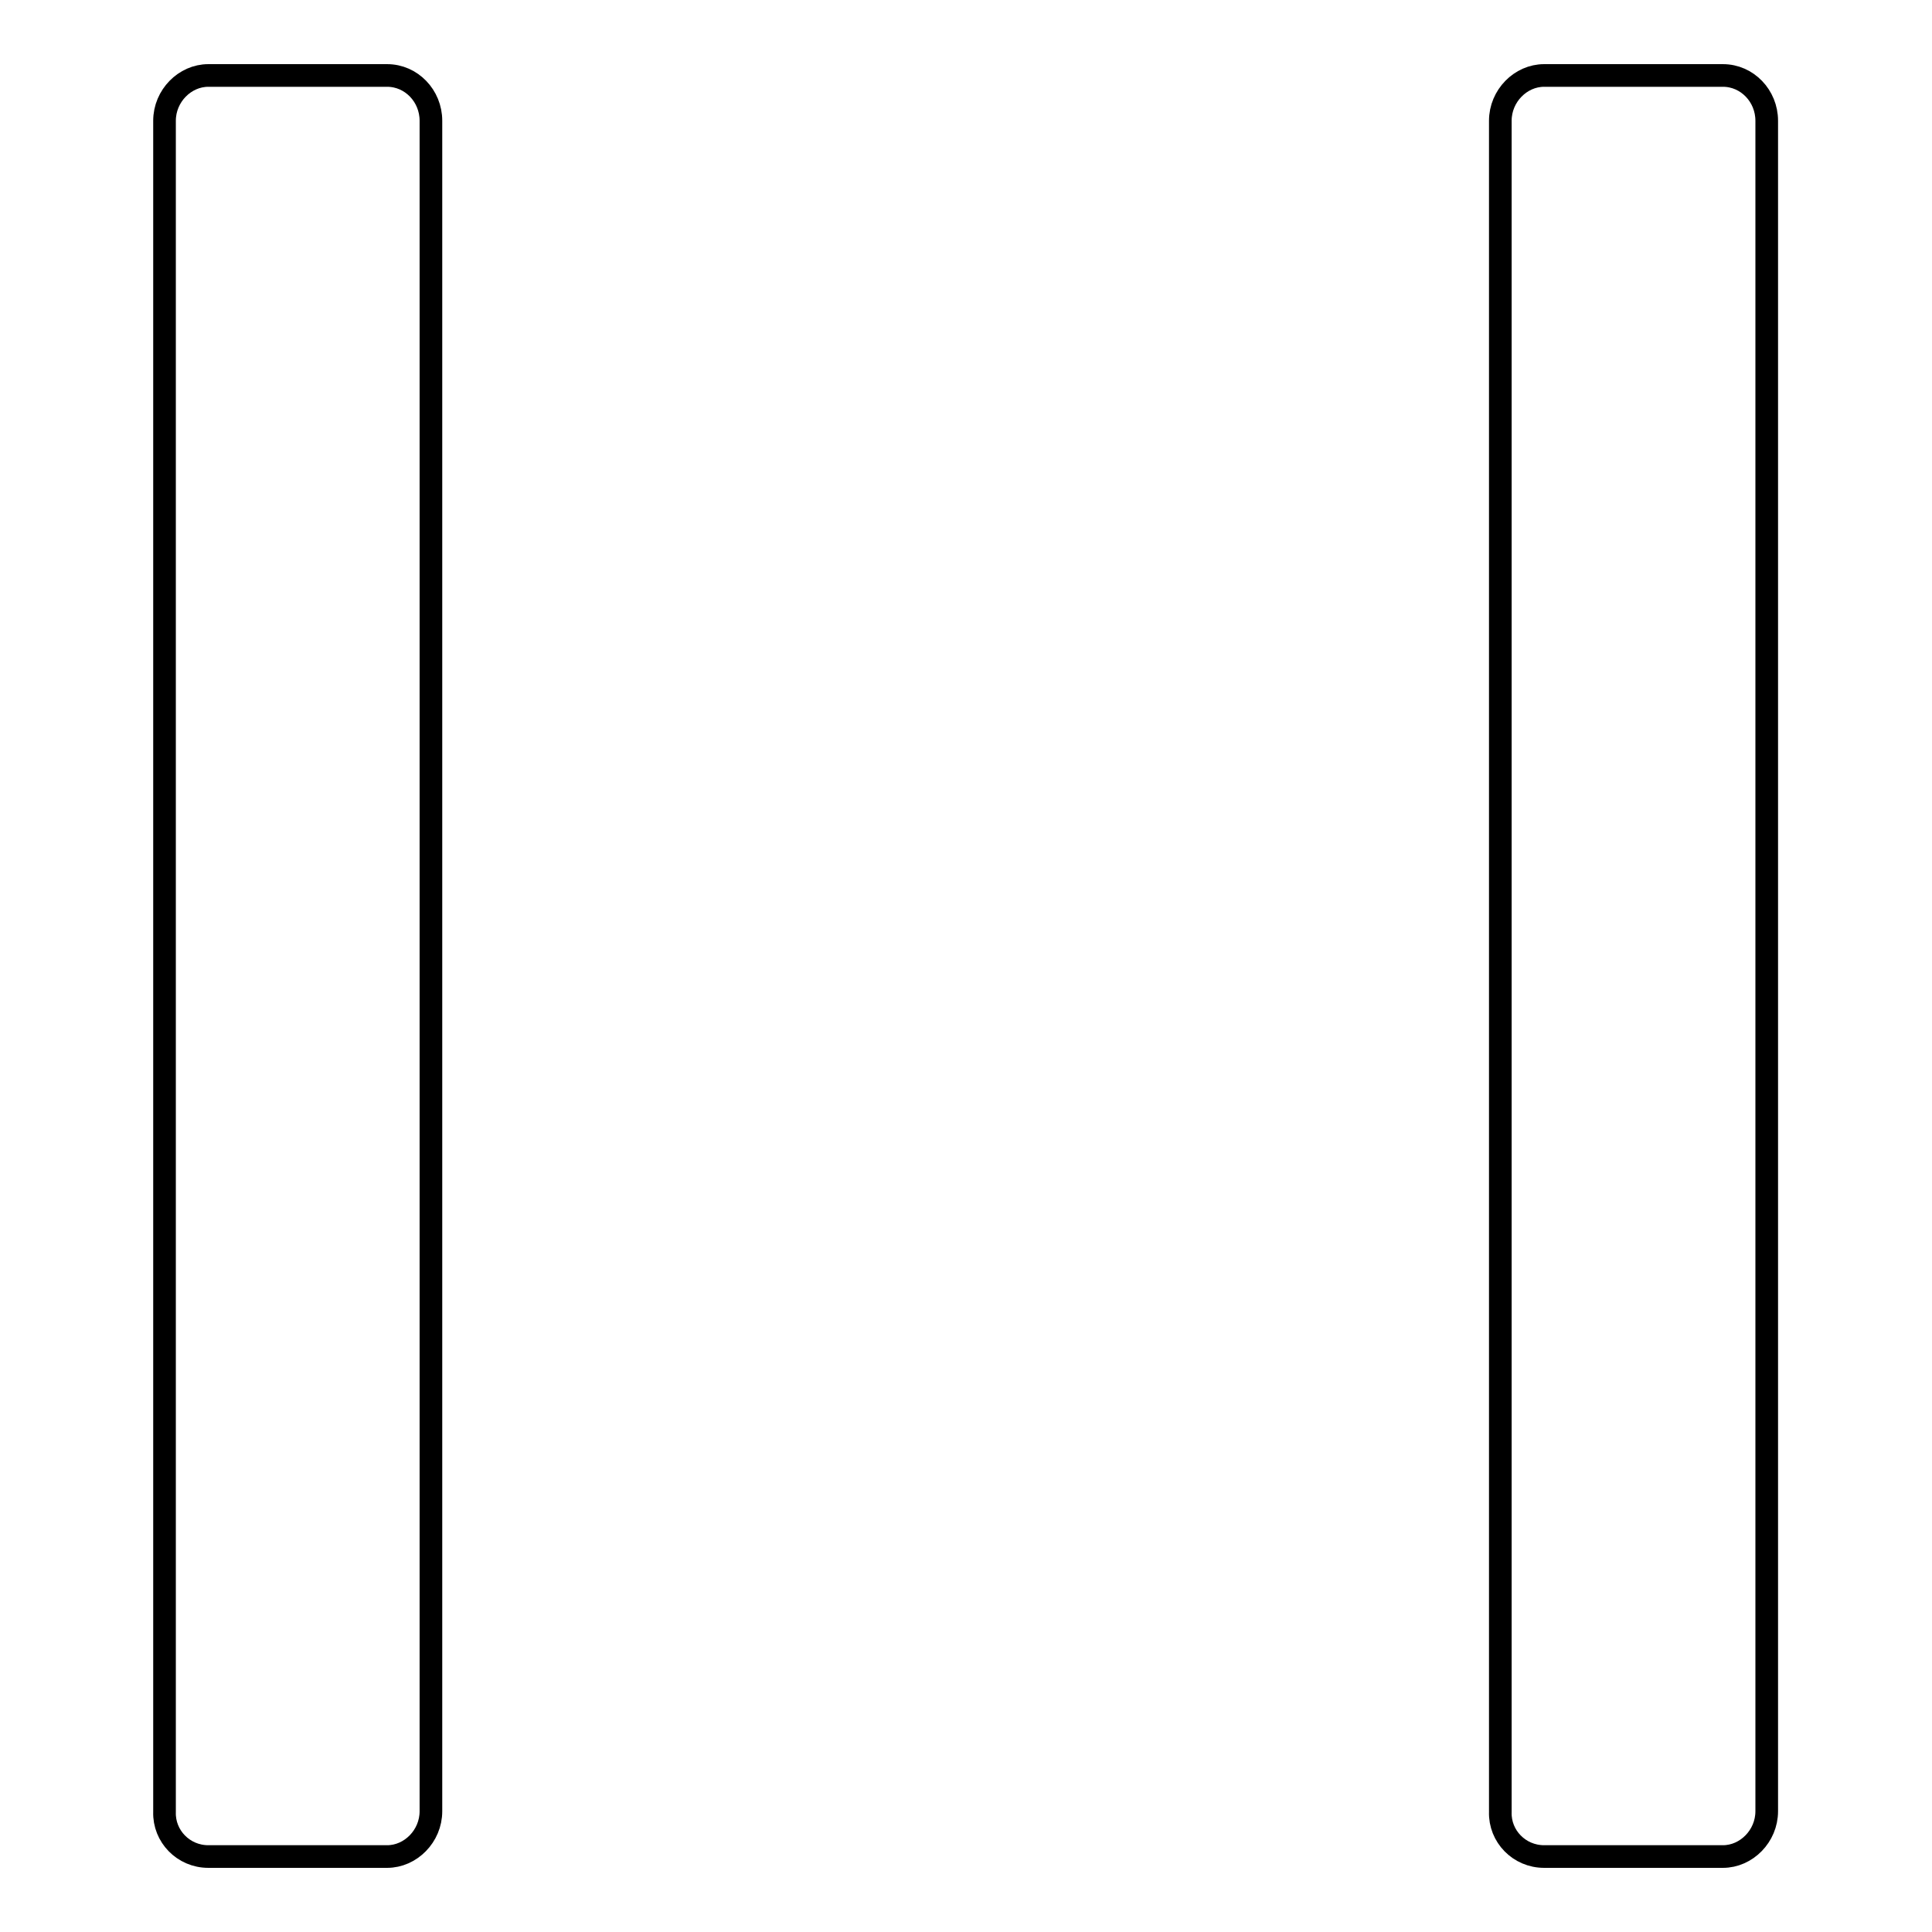
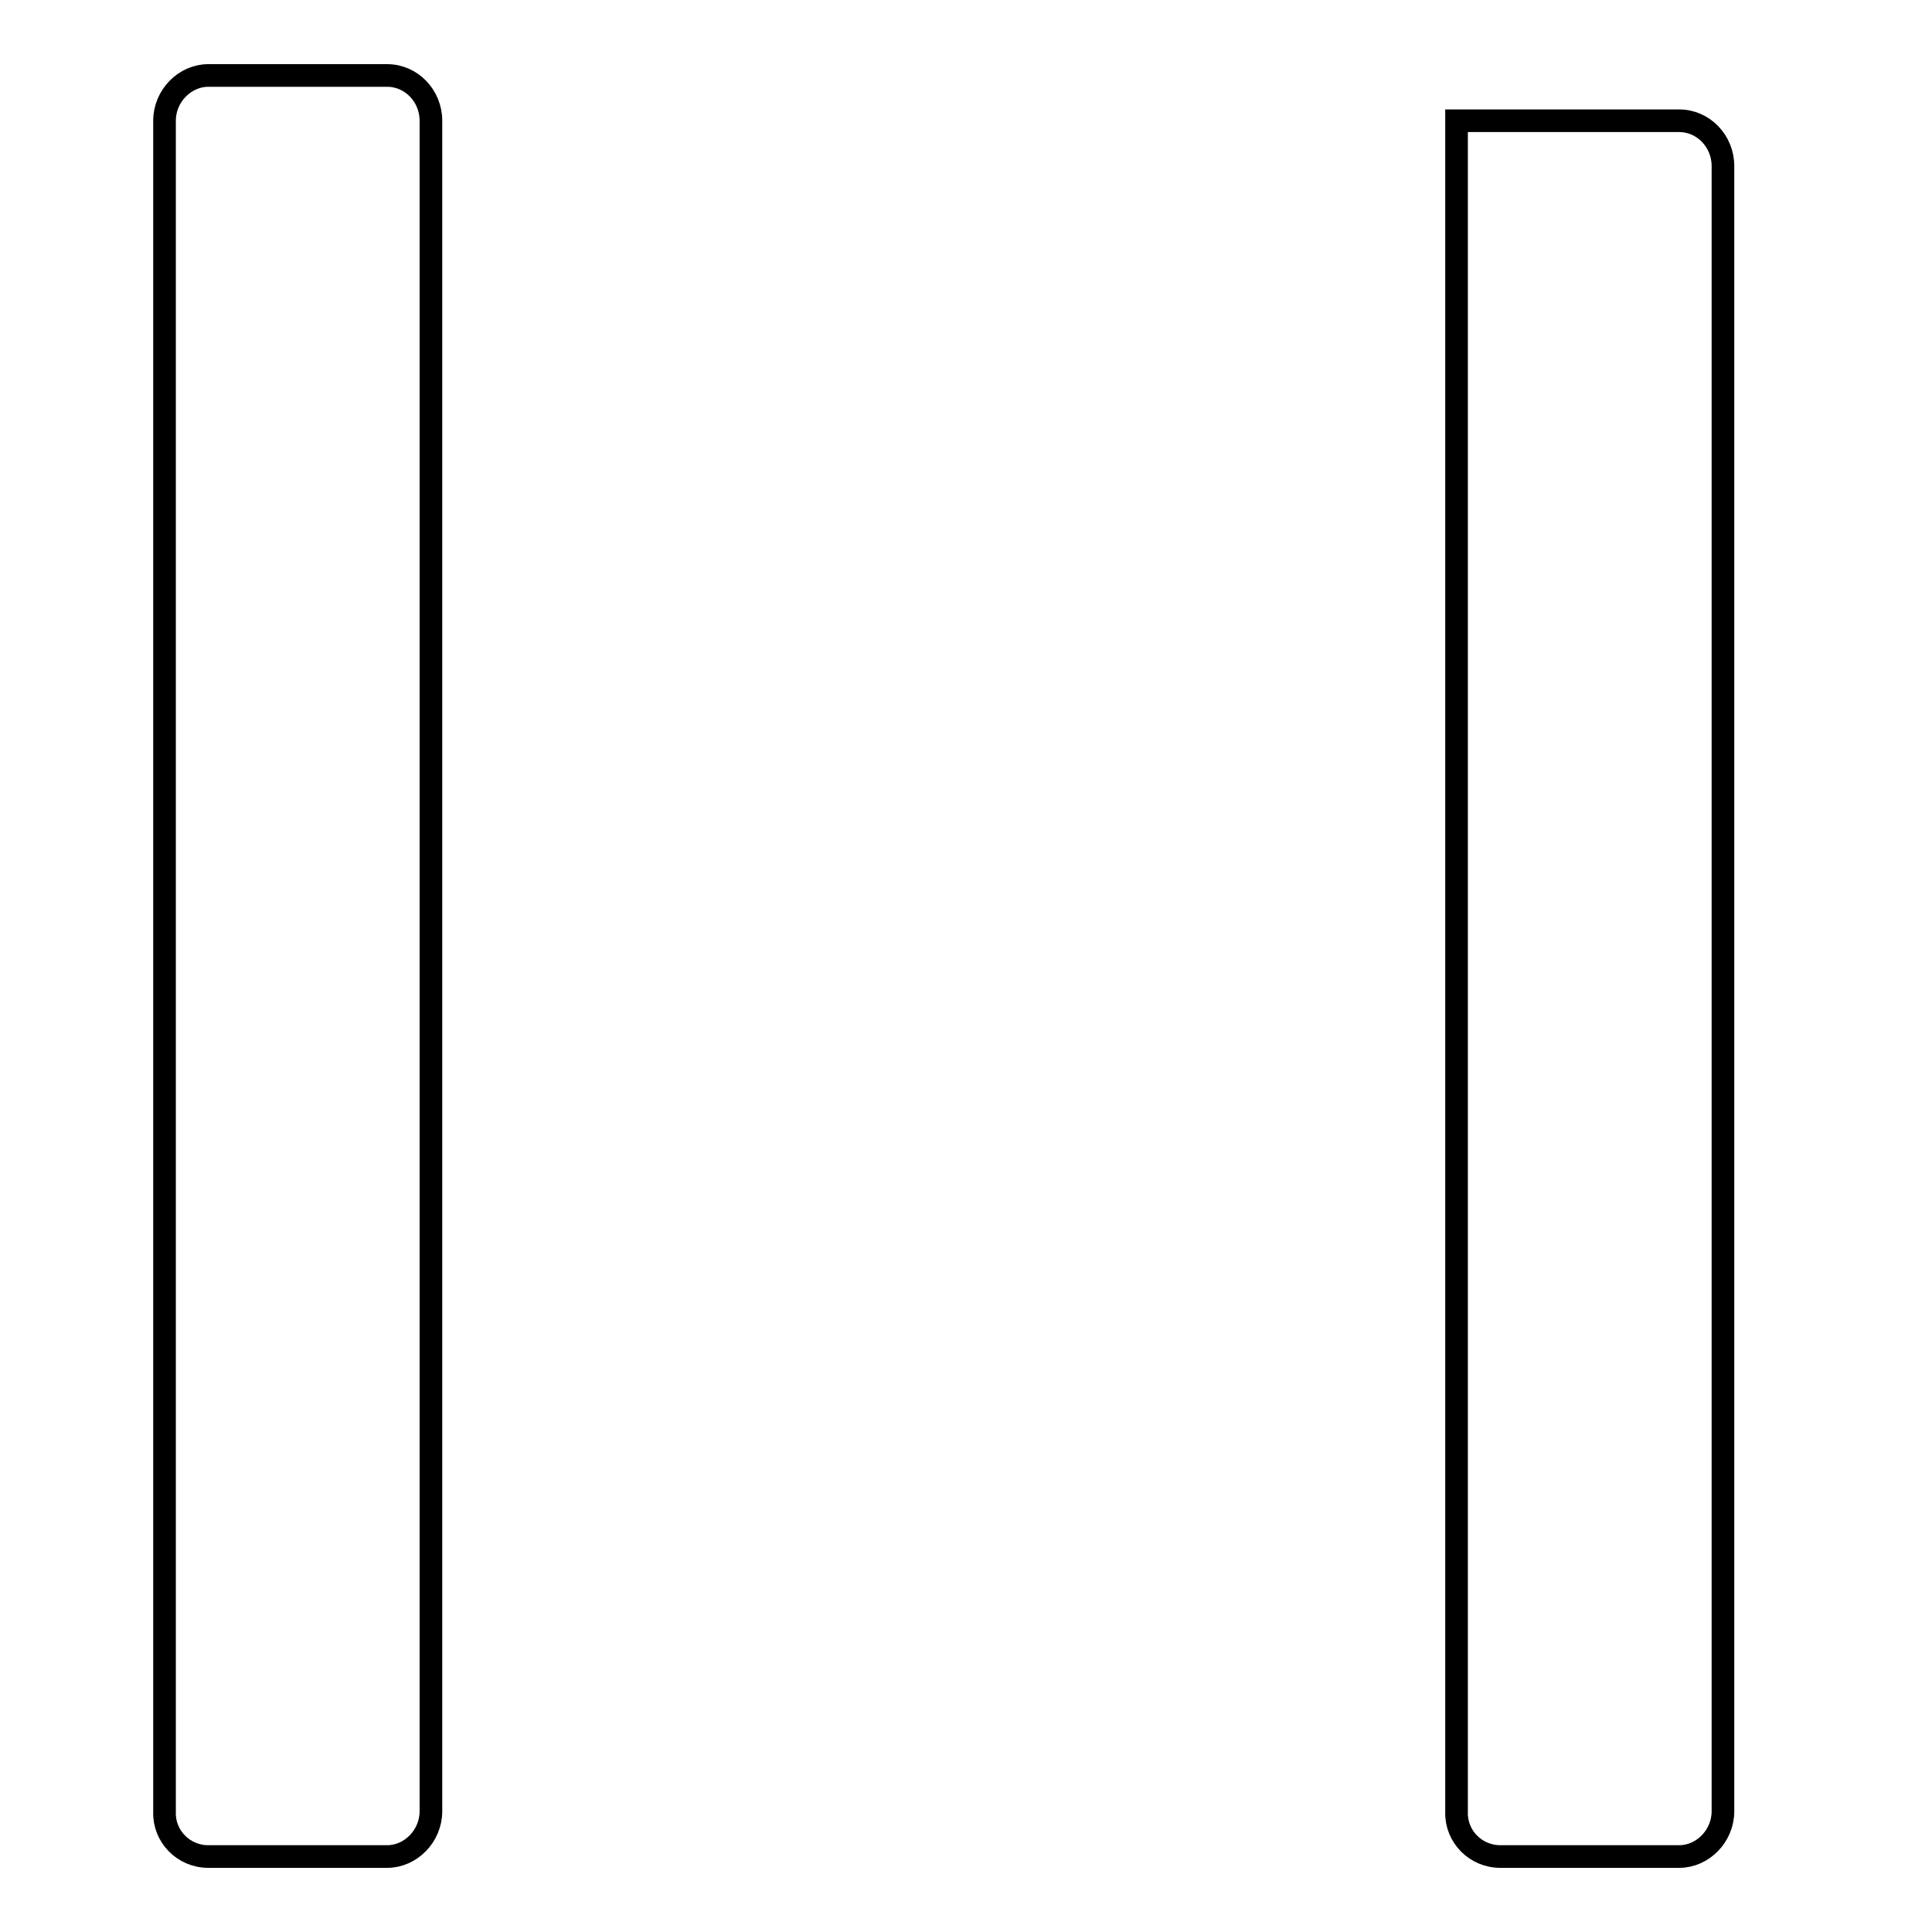
<svg xmlns="http://www.w3.org/2000/svg" version="1.1" x="0px" y="0px" viewBox="0 0 256 256" enable-background="new 0 0 256 256" xml:space="preserve">
  <g>
-     <path stroke-width="3" fill-opacity="0" stroke="#000000" d="M21.8,16c0-3.3,2.7-6,5.8-6h23.7c3.2,0,5.8,2.7,5.8,6V240c0,3.3-2.7,6-5.8,6H27.6c-3.3,0-5.9-2.7-5.8-5.9 c0,0,0,0,0,0V16L21.8,16z M198.8,16c0-3.3,2.7-6,5.8-6h23.7c3.2,0,5.8,2.7,5.8,6V240c0,3.3-2.7,6-5.8,6h-23.7 c-3.3,0-5.9-2.7-5.8-5.9c0,0,0,0,0,0V16L198.8,16z" />
+     <path stroke-width="3" fill-opacity="0" stroke="#000000" d="M21.8,16c0-3.3,2.7-6,5.8-6h23.7c3.2,0,5.8,2.7,5.8,6V240c0,3.3-2.7,6-5.8,6H27.6c-3.3,0-5.9-2.7-5.8-5.9 c0,0,0,0,0,0V16L21.8,16z M198.8,16h23.7c3.2,0,5.8,2.7,5.8,6V240c0,3.3-2.7,6-5.8,6h-23.7 c-3.3,0-5.9-2.7-5.8-5.9c0,0,0,0,0,0V16L198.8,16z" />
  </g>
</svg>